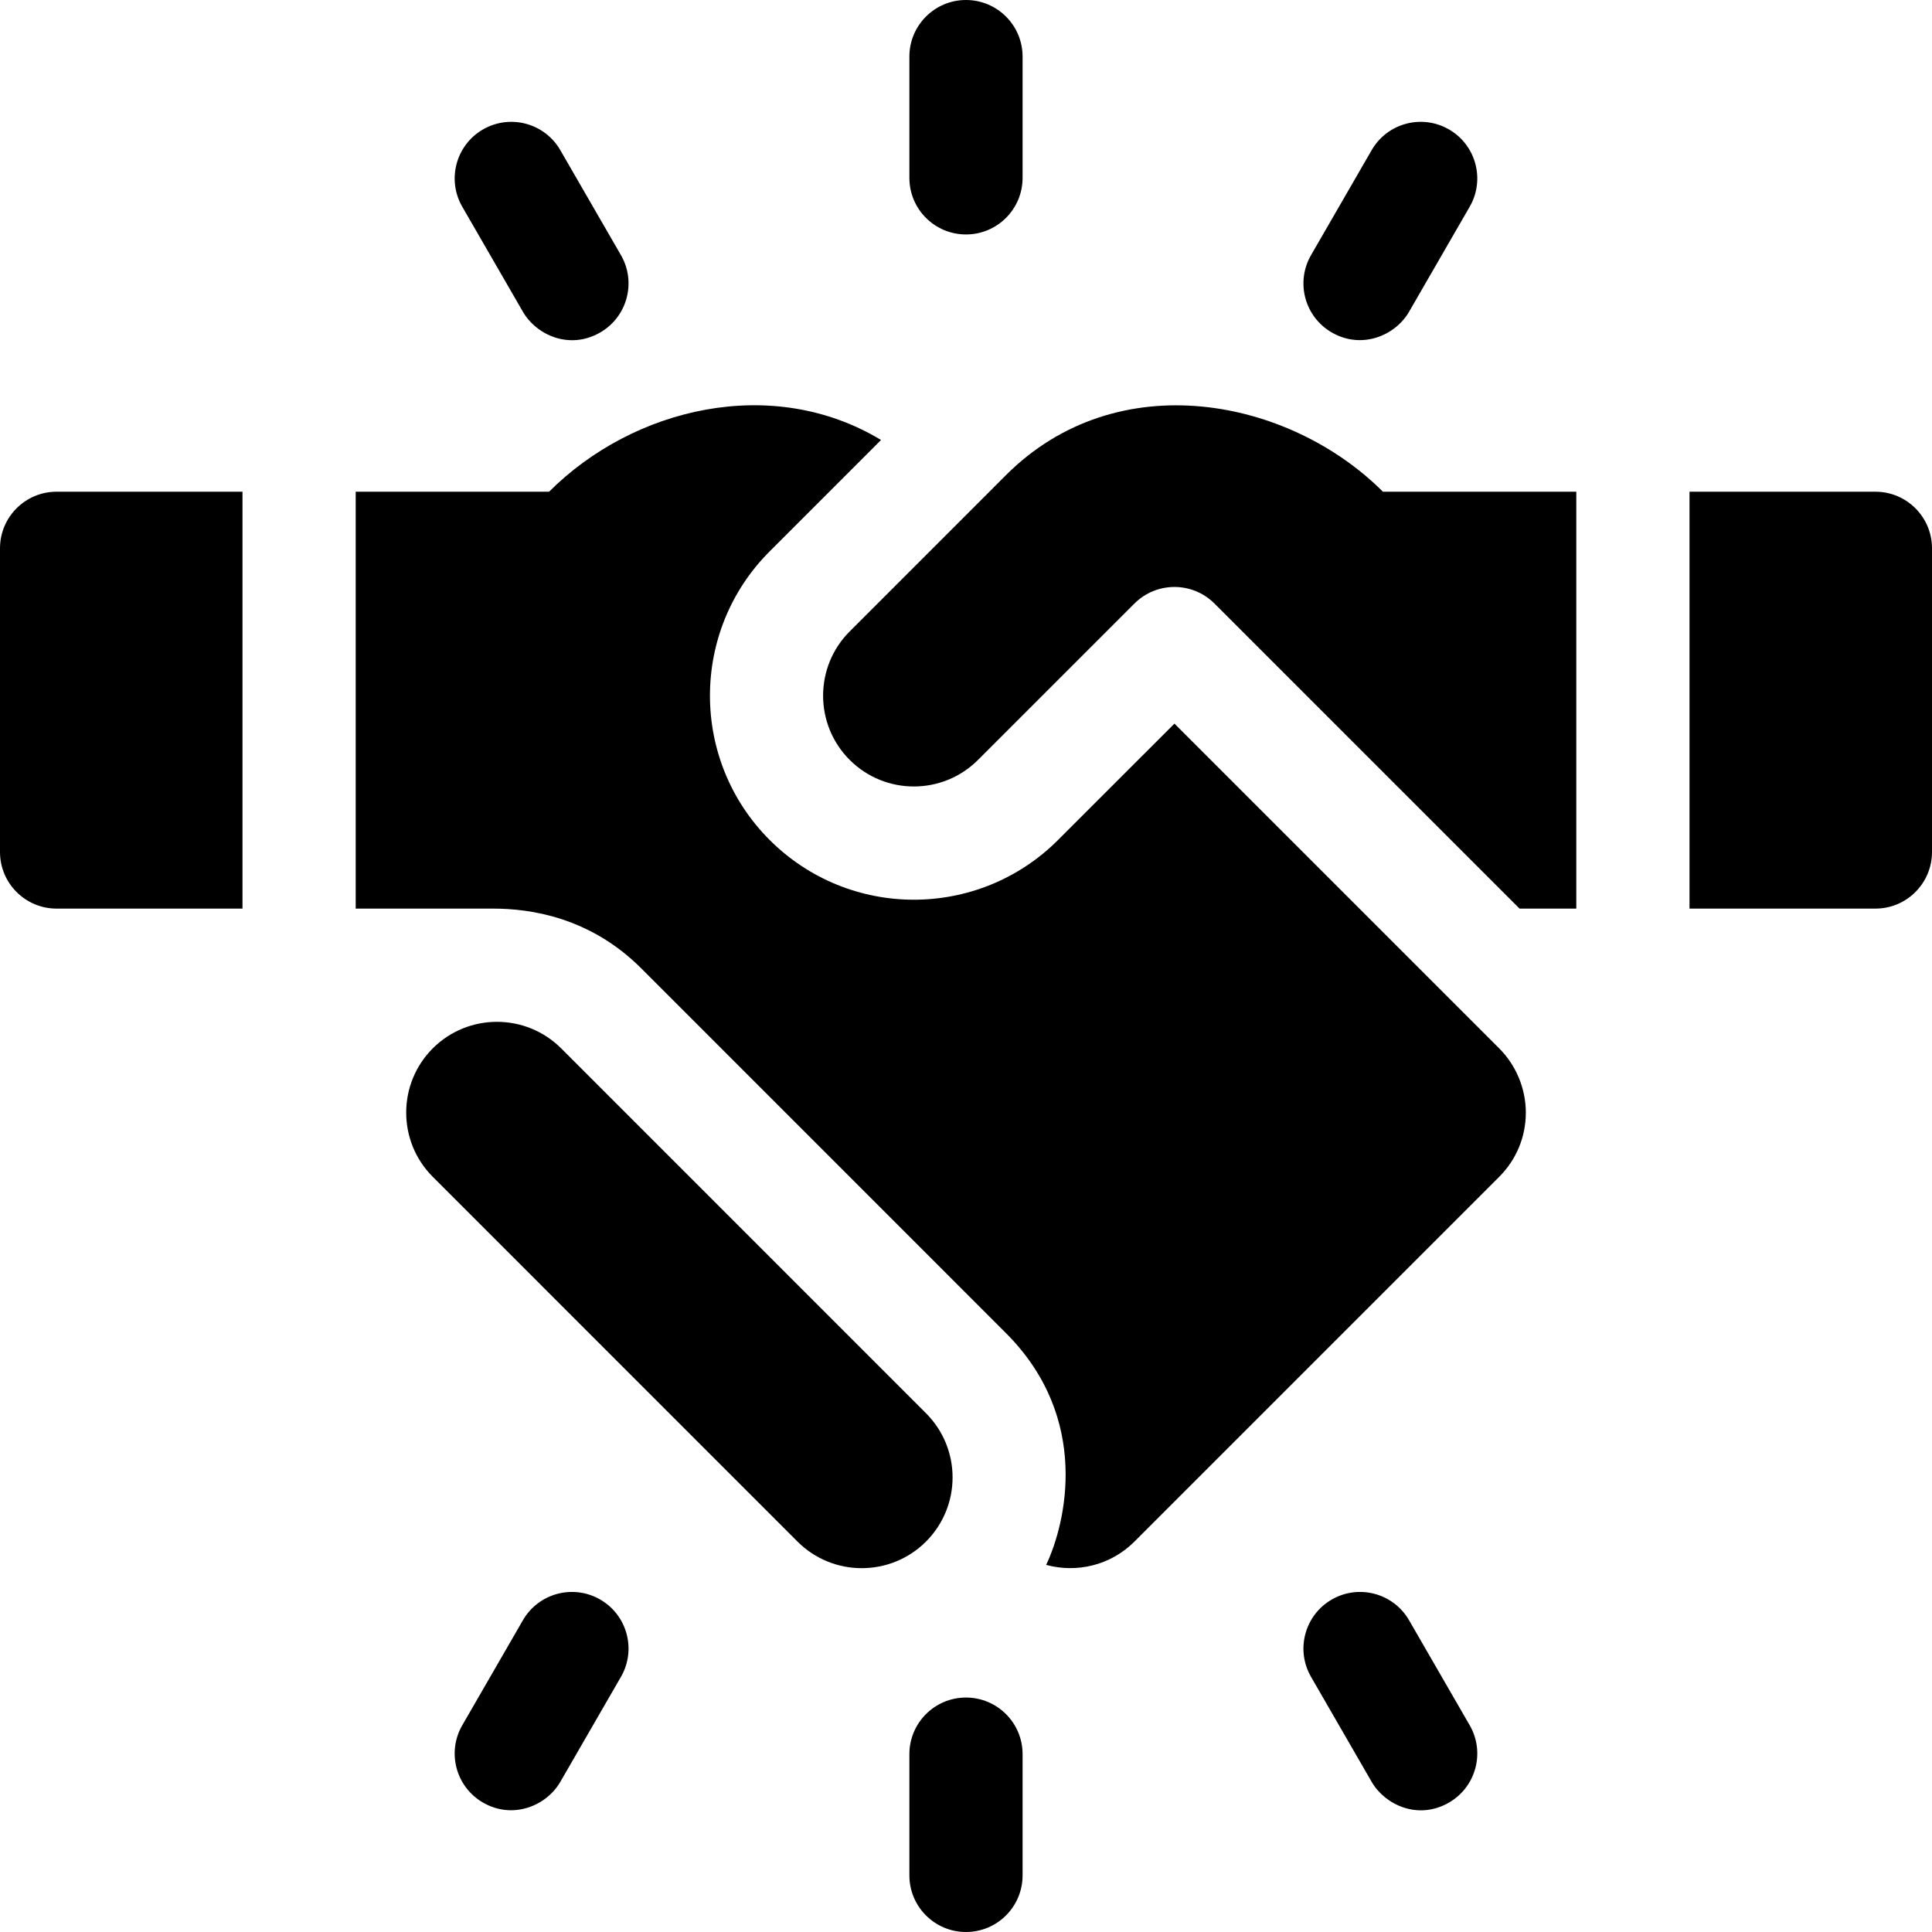
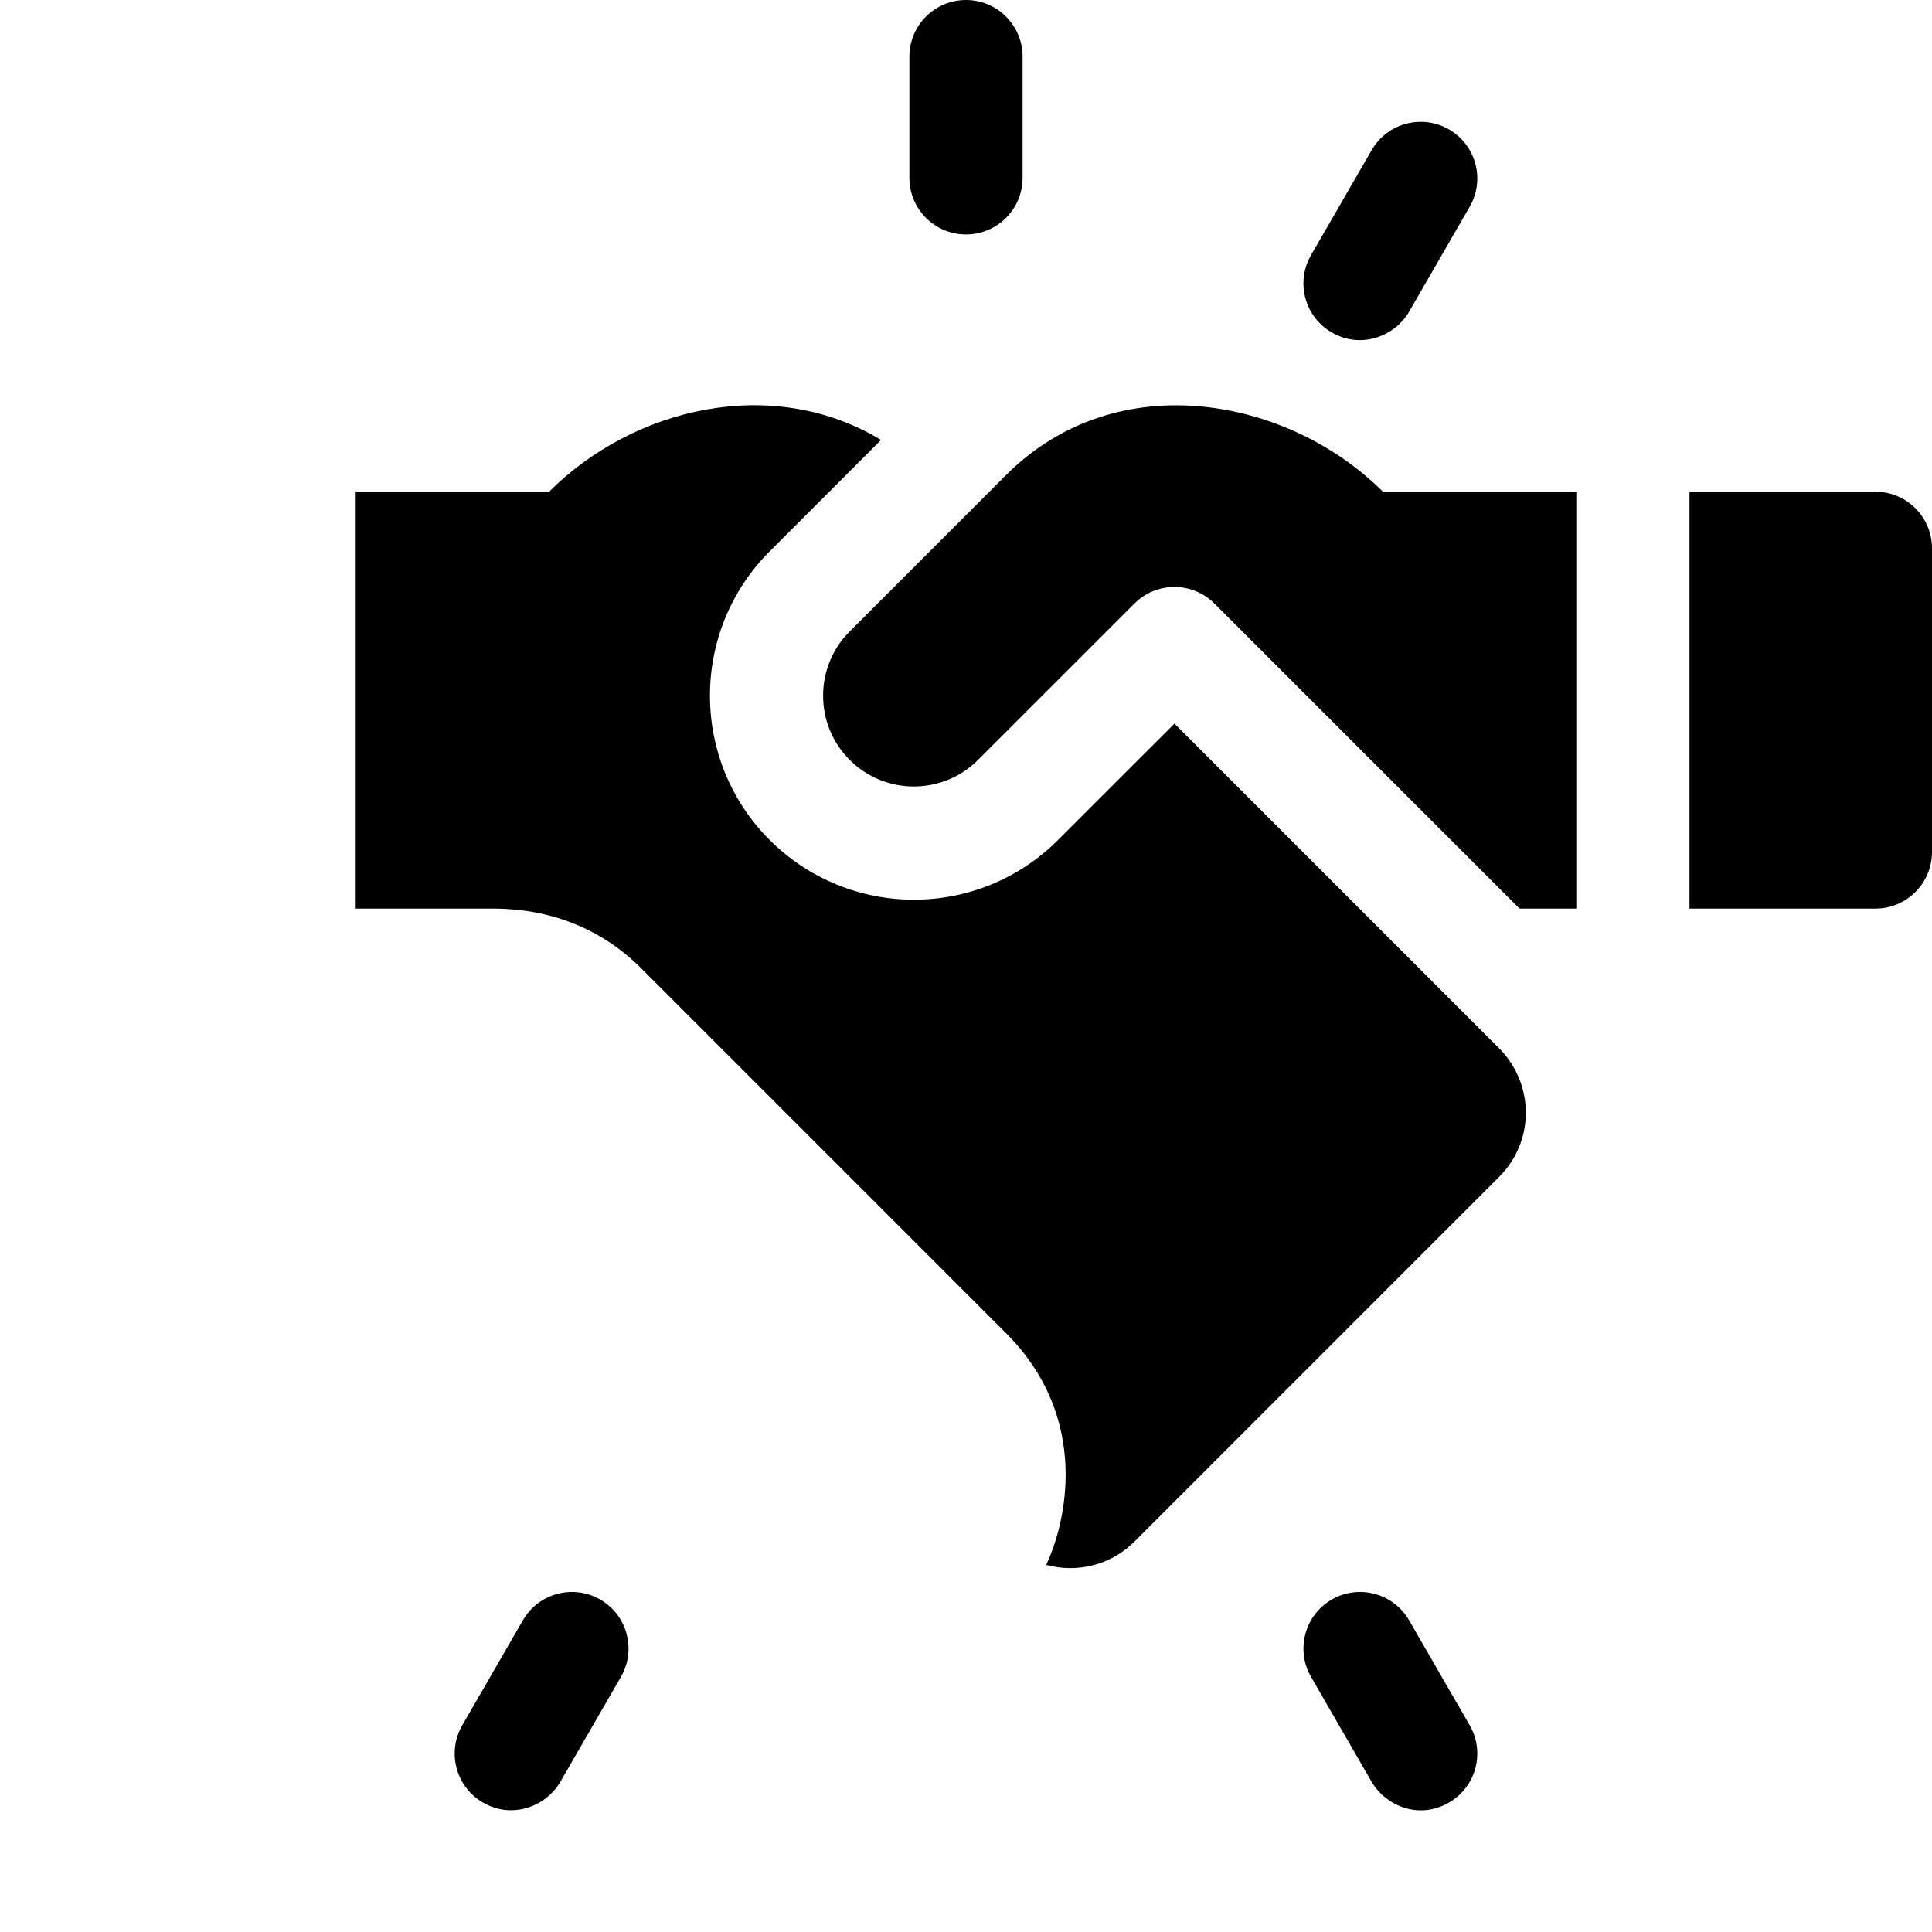
<svg xmlns="http://www.w3.org/2000/svg" id="Capa_1" enable-background="new 0 0 512 512" height="512" viewBox="0 0 512 512" width="512">
  <g>
-     <path d="m245.389 408.545c9.398-9.396 9.411-24.622 0-34.032l-96.674-96.685c-9.376-9.369-24.644-9.385-34.031.002-9.382 9.382-9.382 24.65 0 34.033l96.672 96.681c9.384 9.384 24.65 9.384 34.033.001z" />
-     <path d="m0 145.309v80.48c0 8.284 6.716 15 15 15h49.266v-110.481l-49.266.001c-8.284 0-15 6.716-15 15z" />
    <path d="m311.24 191.765-30.83 30.823c-21.147 21.148-55.348 21.108-76.457-.001-21.077-21.077-21.077-55.372 0-76.449 0 0 29.532-29.537 29.532-29.537-28.854-17.425-65.692-8.573-87.972 13.707l-51.248.001v110.481h36.453c9.618 0 25.53 2.157 39.208 15.825l96.675 96.686c22.612 22.611 15.845 50.461 10.643 61.41 8.065 2.203 17.053.164 23.371-6.155l96.691-96.691c4.548-4.548 7.053-10.589 7.053-17.011 0-6.335-2.57-12.539-7.053-17.021z" />
    <path d="m266.609 125.897-41.443 41.453c-9.38 9.38-9.38 24.643 0 34.023 9.397 9.397 24.622 9.41 34.032 0l41.438-41.428c5.857-5.856 15.354-5.855 21.212.001l80.844 80.843h15.044v-110.481l-51.248-.001c-24.838-24.837-70.356-33.916-99.879-4.41z" />
    <path d="m497 130.309-49.266-.001v110.481h49.266c8.284 0 15-6.716 15-15v-80.48c0-8.284-6.716-15-15-15z" />
    <path d="m255.996 62.133c8.284 0 15-6.716 15-15v-32.133c0-8.284-6.716-15-15-15s-15 6.716-15 15v32.133c0 8.284 6.716 15 15 15z" />
-     <path d="m255.996 449.867c-8.284 0-15 6.716-15 15v32.133c0 8.284 6.716 15 15 15s15-6.716 15-15v-32.133c0-8.284-6.716-15-15-15z" />
-     <path d="m138.574 82.617c3.524 6.104 12.295 10.221 20.491 5.49 7.174-4.142 9.632-13.316 5.49-20.491l-16.067-27.826c-4.142-7.174-13.314-9.633-20.491-5.49-7.174 4.142-9.632 13.316-5.49 20.49z" />
    <path d="m373.418 429.383c-4.143-7.175-13.319-9.631-20.49-5.49-7.175 4.142-9.633 13.316-5.49 20.491l16.066 27.826c3.486 6.039 12.24 10.255 20.49 5.49 7.175-4.142 9.633-13.316 5.49-20.49z" />
    <path d="m352.928 88.106c7.936 4.581 16.831.847 20.49-5.49l16.066-27.827c4.143-7.174 1.685-16.348-5.49-20.49s-16.348-1.685-20.49 5.49l-16.066 27.826c-4.143 7.176-1.685 16.349 5.49 20.491z" />
    <path d="m159.065 423.894c-7.177-4.142-16.349-1.684-20.491 5.49l-16.066 27.827c-4.142 7.174-1.684 16.348 5.49 20.49 7.936 4.581 16.832.847 20.491-5.49l16.066-27.826c4.142-7.176 1.684-16.349-5.49-20.491z" />
  </g>
</svg>